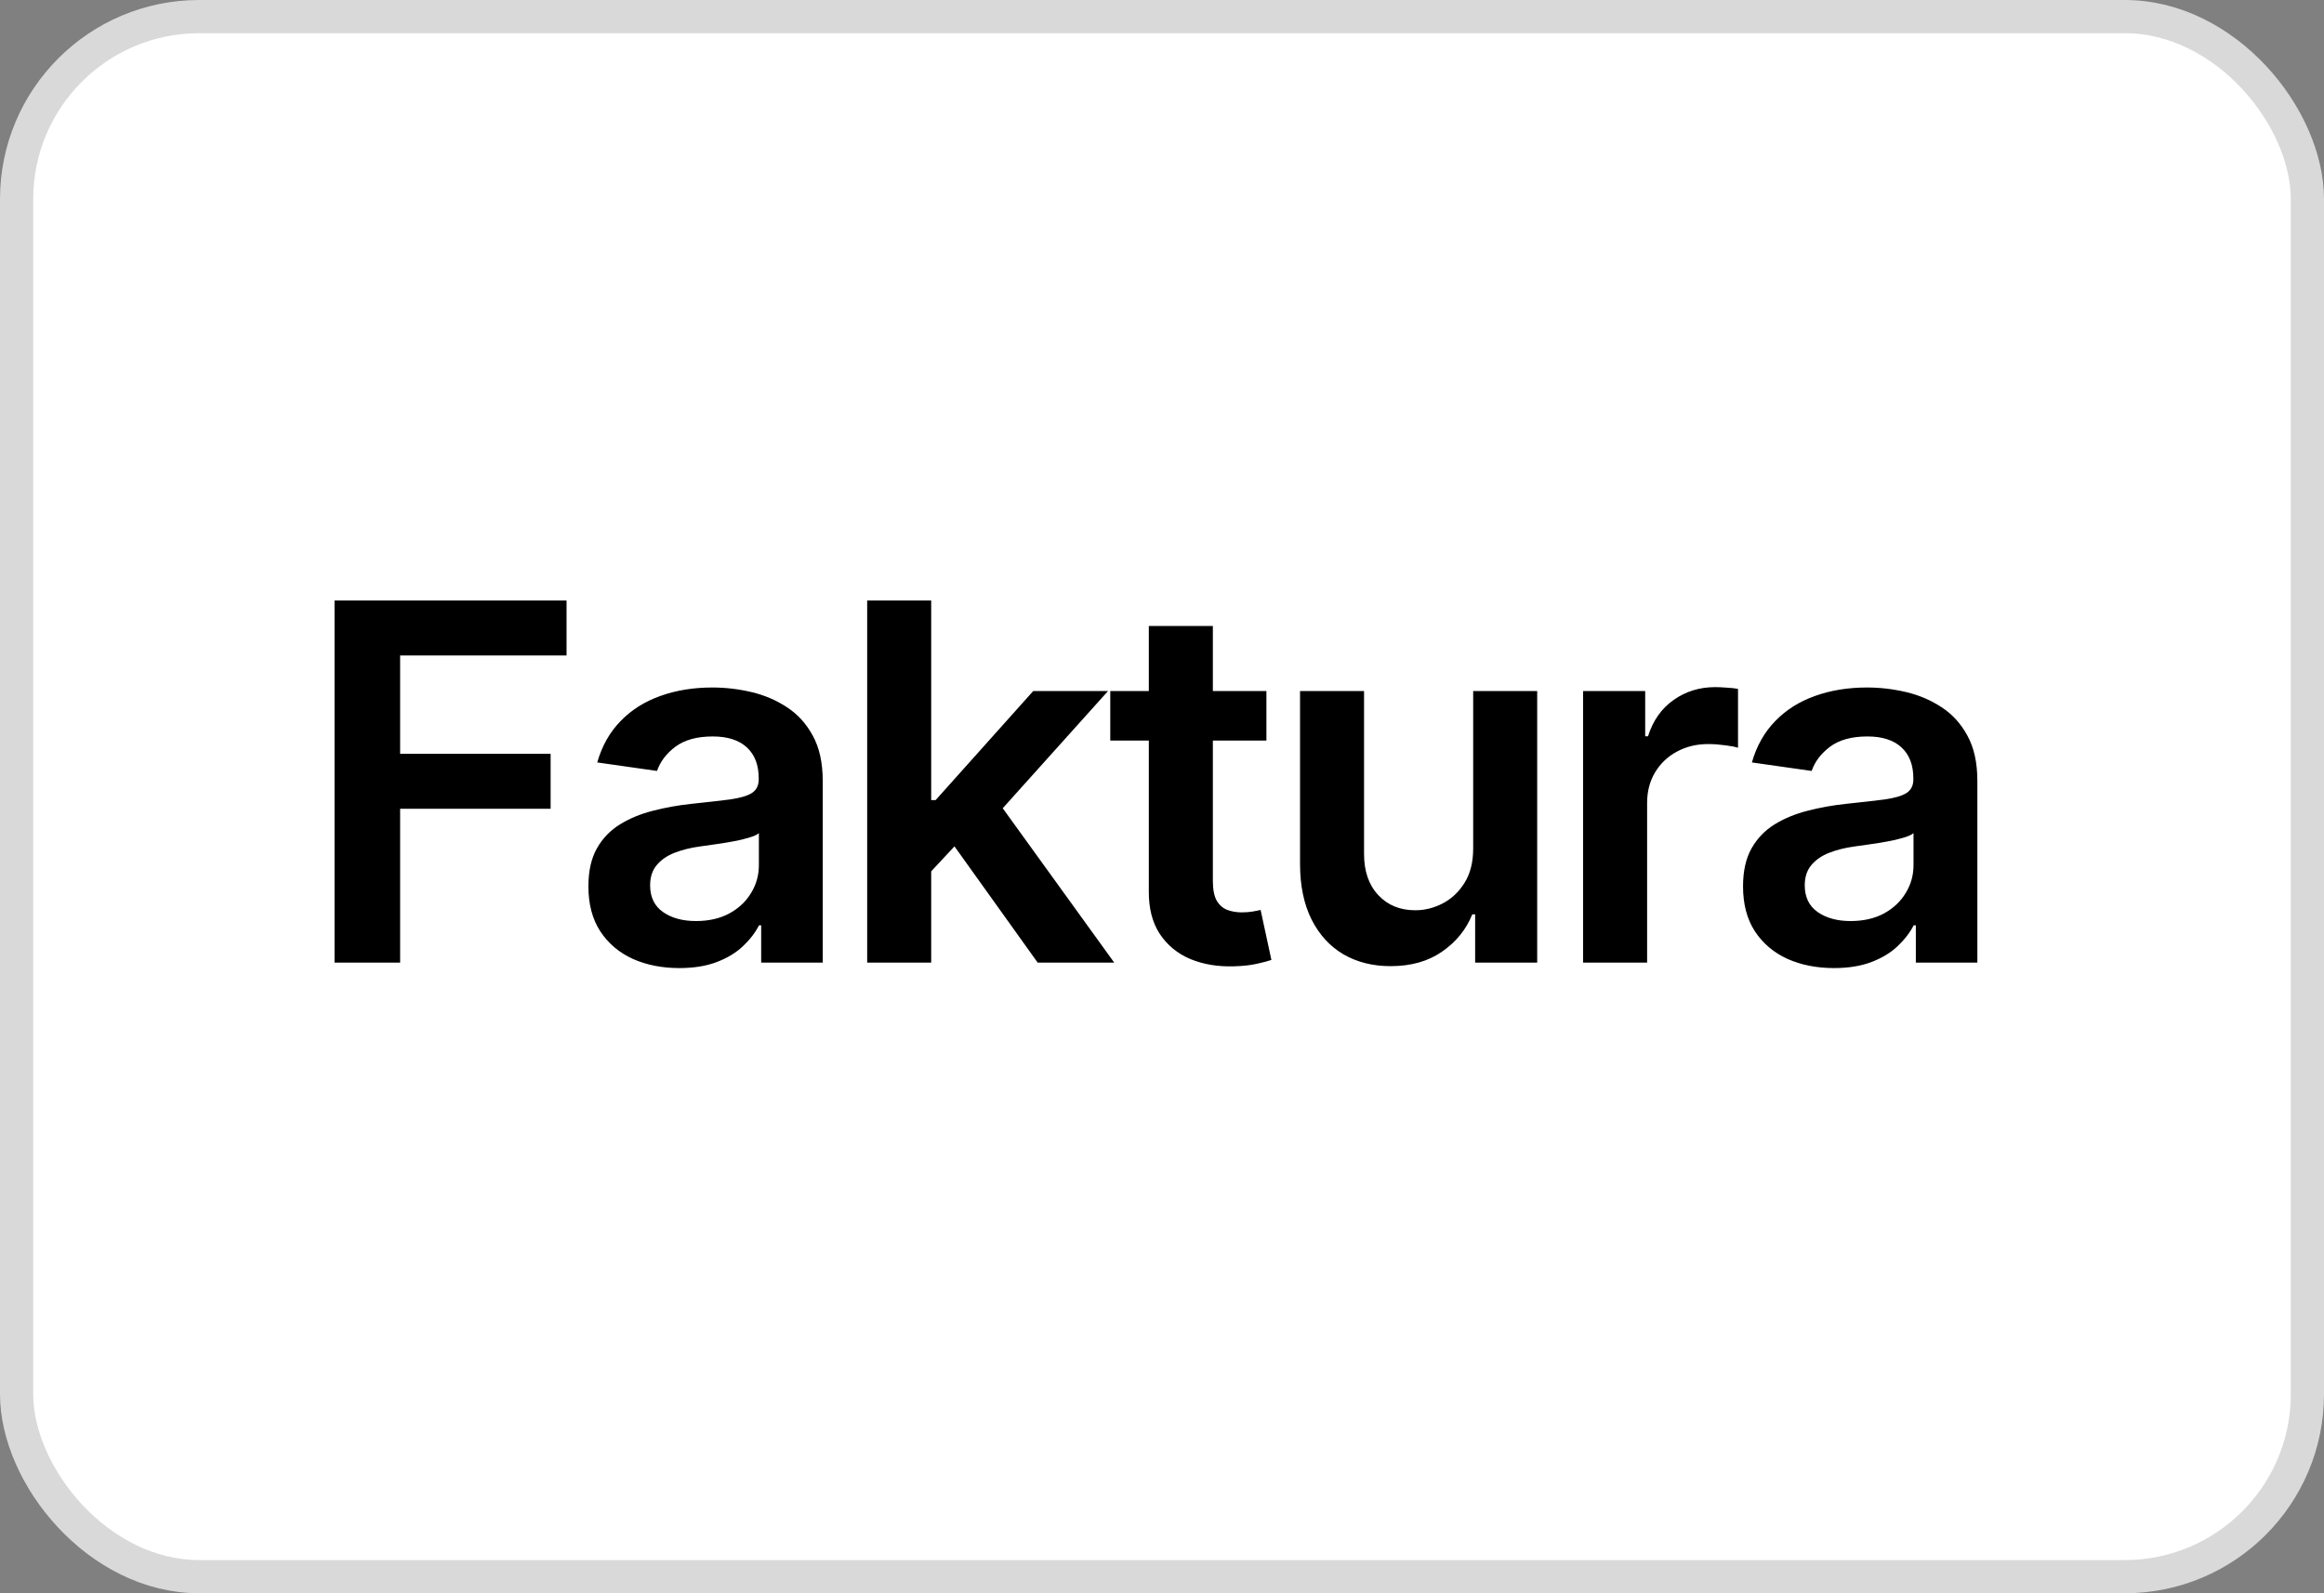
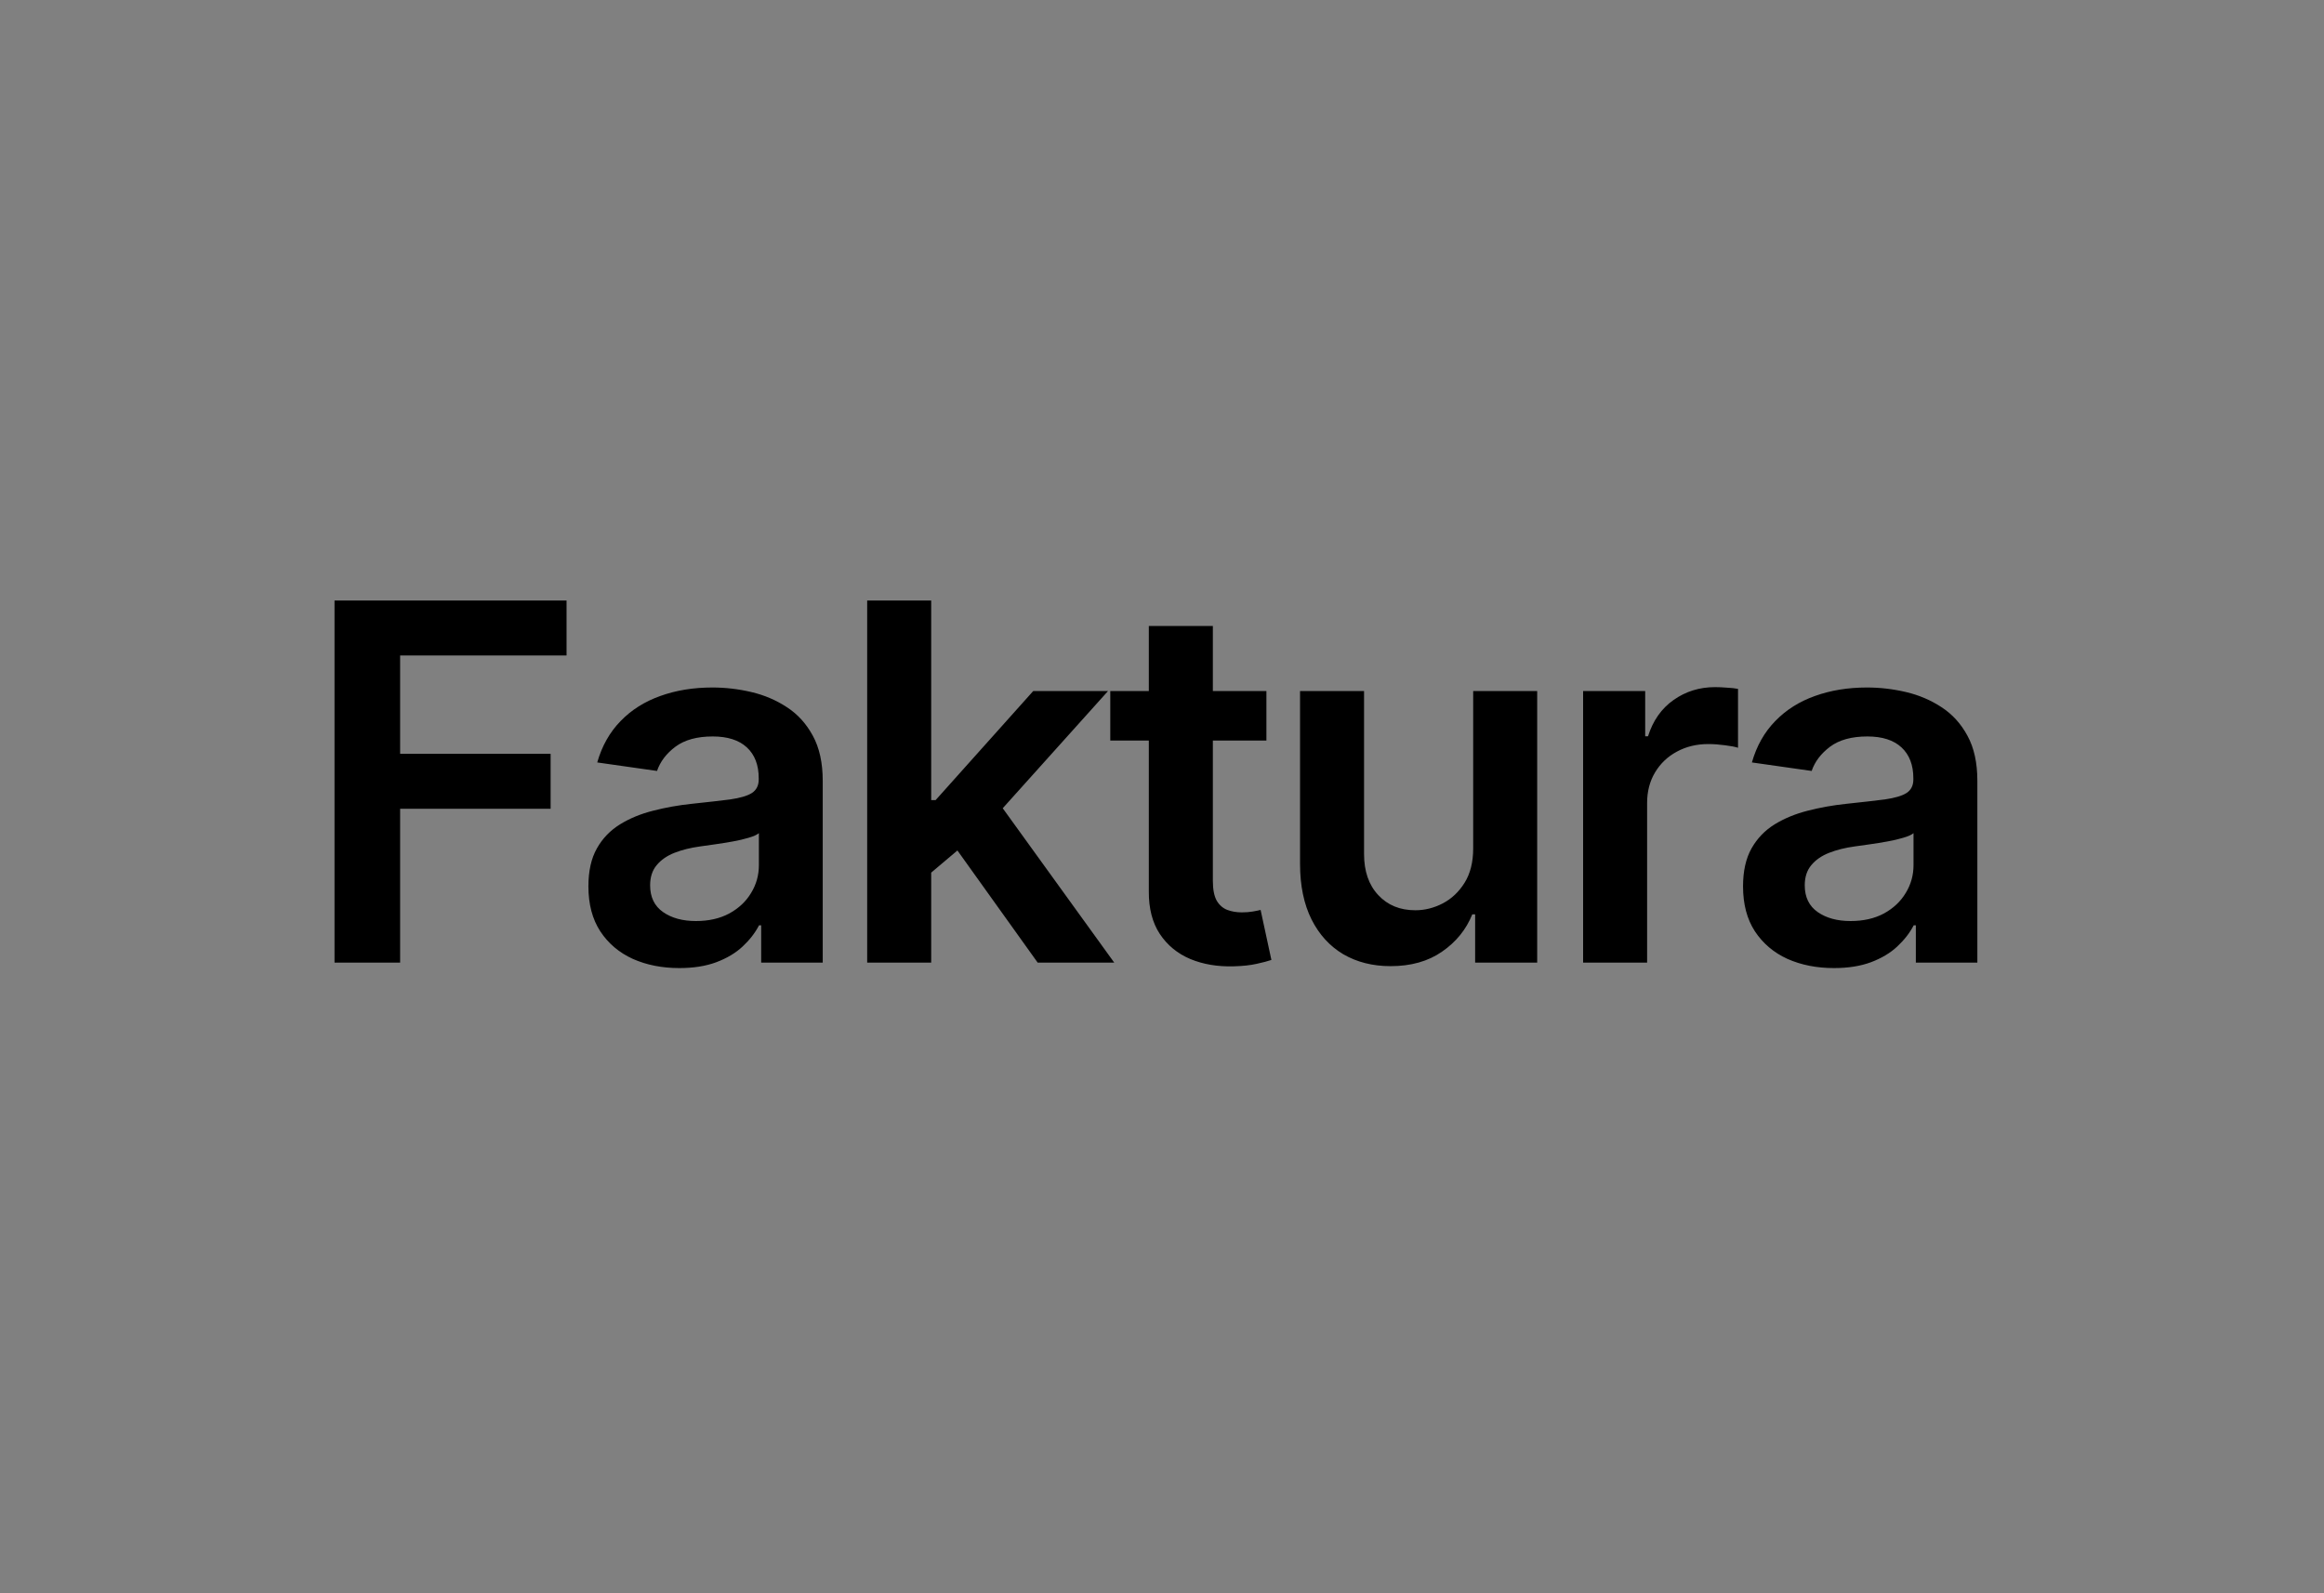
<svg xmlns="http://www.w3.org/2000/svg" width="70" height="48" viewBox="0 0 70 48" fill="none">
  <rect x="0" y="0" width="70" height="48" fill="#808080" stroke="none" />
-   <rect x="0.5" y="0.5" width="69" height="47" rx="5.5" fill="white" stroke="#D9D9D9" />
-   <path d="M10.076 29V18.091H17.065V19.747H12.052V22.709H16.585V24.366H12.052V29H10.076ZM20.461 29.165C19.942 29.165 19.476 29.073 19.06 28.888C18.648 28.7 18.321 28.423 18.08 28.057C17.842 27.691 17.723 27.24 17.723 26.704C17.723 26.242 17.808 25.861 17.979 25.559C18.149 25.257 18.382 25.016 18.677 24.834C18.971 24.653 19.303 24.517 19.673 24.424C20.046 24.328 20.431 24.259 20.828 24.217C21.308 24.167 21.697 24.122 21.995 24.084C22.293 24.041 22.51 23.977 22.645 23.892C22.783 23.803 22.853 23.666 22.853 23.482V23.45C22.853 23.048 22.734 22.738 22.496 22.517C22.258 22.297 21.915 22.187 21.468 22.187C20.995 22.187 20.621 22.29 20.344 22.496C20.07 22.702 19.886 22.945 19.79 23.226L17.989 22.97C18.131 22.473 18.366 22.058 18.692 21.724C19.019 21.386 19.419 21.134 19.891 20.967C20.363 20.797 20.885 20.712 21.457 20.712C21.851 20.712 22.244 20.758 22.634 20.85C23.025 20.942 23.382 21.095 23.705 21.308C24.028 21.518 24.287 21.804 24.483 22.166C24.681 22.528 24.781 22.981 24.781 23.524V29H22.927V27.876H22.863C22.746 28.103 22.581 28.316 22.368 28.515C22.158 28.711 21.894 28.869 21.574 28.989C21.258 29.107 20.887 29.165 20.461 29.165ZM20.962 27.748C21.349 27.748 21.684 27.672 21.968 27.519C22.253 27.363 22.471 27.157 22.624 26.901C22.78 26.646 22.858 26.367 22.858 26.065V25.101C22.798 25.151 22.695 25.197 22.549 25.239C22.407 25.282 22.247 25.319 22.07 25.351C21.892 25.383 21.716 25.412 21.542 25.436C21.368 25.461 21.217 25.483 21.09 25.5C20.802 25.539 20.544 25.603 20.317 25.692C20.09 25.781 19.911 25.905 19.779 26.065C19.648 26.221 19.582 26.424 19.582 26.672C19.582 27.027 19.712 27.296 19.971 27.477C20.23 27.658 20.56 27.748 20.962 27.748ZM27.878 26.433L27.872 24.105H28.181L31.122 20.818H33.375L29.758 24.845H29.358L27.878 26.433ZM26.12 29V18.091H28.048V29H26.12ZM31.255 29L28.591 25.277L29.891 23.918L33.561 29H31.255ZM38.145 20.818V22.31H33.442V20.818H38.145ZM34.603 18.858H36.532V26.539C36.532 26.798 36.571 26.997 36.649 27.136C36.73 27.271 36.837 27.363 36.968 27.413C37.1 27.462 37.245 27.487 37.405 27.487C37.526 27.487 37.636 27.478 37.735 27.461C37.838 27.443 37.916 27.427 37.97 27.413L38.295 28.92C38.192 28.956 38.044 28.995 37.852 29.037C37.664 29.08 37.434 29.105 37.16 29.112C36.677 29.126 36.242 29.053 35.855 28.893C35.468 28.73 35.161 28.478 34.934 28.137C34.71 27.796 34.6 27.37 34.603 26.859V18.858ZM44.373 25.559V20.818H46.301V29H44.432V27.546H44.346C44.162 28.004 43.858 28.379 43.435 28.67C43.017 28.961 42.5 29.107 41.885 29.107C41.349 29.107 40.875 28.988 40.463 28.75C40.055 28.508 39.735 28.158 39.504 27.7C39.274 27.239 39.158 26.681 39.158 26.028V20.818H41.086V25.729C41.086 26.248 41.228 26.66 41.513 26.965C41.797 27.271 42.169 27.423 42.631 27.423C42.915 27.423 43.191 27.354 43.457 27.216C43.723 27.077 43.941 26.871 44.112 26.598C44.286 26.321 44.373 25.974 44.373 25.559ZM47.684 29V20.818H49.554V22.182H49.639C49.788 21.709 50.044 21.346 50.406 21.09C50.772 20.831 51.189 20.701 51.658 20.701C51.764 20.701 51.883 20.706 52.015 20.717C52.15 20.724 52.261 20.736 52.35 20.754V22.528C52.269 22.5 52.139 22.475 51.962 22.453C51.788 22.429 51.619 22.416 51.455 22.416C51.104 22.416 50.788 22.492 50.507 22.645C50.23 22.794 50.012 23.002 49.852 23.268C49.692 23.535 49.612 23.842 49.612 24.19V29H47.684ZM55.239 29.165C54.721 29.165 54.254 29.073 53.838 28.888C53.426 28.7 53.1 28.423 52.858 28.057C52.62 27.691 52.501 27.24 52.501 26.704C52.501 26.242 52.587 25.861 52.757 25.559C52.928 25.257 53.16 25.016 53.455 24.834C53.75 24.653 54.082 24.517 54.451 24.424C54.824 24.328 55.209 24.259 55.607 24.217C56.086 24.167 56.475 24.122 56.773 24.084C57.072 24.041 57.288 23.977 57.423 23.892C57.562 23.803 57.631 23.666 57.631 23.482V23.45C57.631 23.048 57.512 22.738 57.274 22.517C57.036 22.297 56.694 22.187 56.246 22.187C55.774 22.187 55.399 22.29 55.122 22.496C54.849 22.702 54.664 22.945 54.568 23.226L52.768 22.97C52.91 22.473 53.144 22.058 53.471 21.724C53.798 21.386 54.197 21.134 54.669 20.967C55.142 20.797 55.664 20.712 56.235 20.712C56.63 20.712 57.022 20.758 57.413 20.85C57.803 20.942 58.16 21.095 58.483 21.308C58.806 21.518 59.066 21.804 59.261 22.166C59.46 22.528 59.559 22.981 59.559 23.524V29H57.706V27.876H57.642C57.525 28.103 57.359 28.316 57.146 28.515C56.937 28.711 56.672 28.869 56.353 28.989C56.036 29.107 55.665 29.165 55.239 29.165ZM55.74 27.748C56.127 27.748 56.463 27.672 56.747 27.519C57.031 27.363 57.249 27.157 57.402 26.901C57.558 26.646 57.636 26.367 57.636 26.065V25.101C57.576 25.151 57.473 25.197 57.327 25.239C57.185 25.282 57.026 25.319 56.848 25.351C56.67 25.383 56.495 25.412 56.321 25.436C56.147 25.461 55.996 25.483 55.868 25.5C55.58 25.539 55.323 25.603 55.096 25.692C54.868 25.781 54.689 25.905 54.557 26.065C54.426 26.221 54.36 26.424 54.36 26.672C54.36 27.027 54.49 27.296 54.749 27.477C55.008 27.658 55.339 27.748 55.74 27.748Z" fill="black" />
+   <path d="M10.076 29V18.091H17.065V19.747H12.052V22.709H16.585V24.366H12.052V29H10.076ZM20.461 29.165C19.942 29.165 19.476 29.073 19.06 28.888C18.648 28.7 18.321 28.423 18.08 28.057C17.842 27.691 17.723 27.24 17.723 26.704C17.723 26.242 17.808 25.861 17.979 25.559C18.149 25.257 18.382 25.016 18.677 24.834C18.971 24.653 19.303 24.517 19.673 24.424C20.046 24.328 20.431 24.259 20.828 24.217C21.308 24.167 21.697 24.122 21.995 24.084C22.293 24.041 22.51 23.977 22.645 23.892C22.783 23.803 22.853 23.666 22.853 23.482V23.45C22.853 23.048 22.734 22.738 22.496 22.517C22.258 22.297 21.915 22.187 21.468 22.187C20.995 22.187 20.621 22.29 20.344 22.496C20.07 22.702 19.886 22.945 19.79 23.226L17.989 22.97C18.131 22.473 18.366 22.058 18.692 21.724C19.019 21.386 19.419 21.134 19.891 20.967C20.363 20.797 20.885 20.712 21.457 20.712C21.851 20.712 22.244 20.758 22.634 20.85C23.025 20.942 23.382 21.095 23.705 21.308C24.028 21.518 24.287 21.804 24.483 22.166C24.681 22.528 24.781 22.981 24.781 23.524V29H22.927V27.876H22.863C22.746 28.103 22.581 28.316 22.368 28.515C22.158 28.711 21.894 28.869 21.574 28.989C21.258 29.107 20.887 29.165 20.461 29.165ZM20.962 27.748C21.349 27.748 21.684 27.672 21.968 27.519C22.253 27.363 22.471 27.157 22.624 26.901C22.78 26.646 22.858 26.367 22.858 26.065V25.101C22.798 25.151 22.695 25.197 22.549 25.239C22.407 25.282 22.247 25.319 22.07 25.351C21.892 25.383 21.716 25.412 21.542 25.436C21.368 25.461 21.217 25.483 21.09 25.5C20.802 25.539 20.544 25.603 20.317 25.692C20.09 25.781 19.911 25.905 19.779 26.065C19.648 26.221 19.582 26.424 19.582 26.672C19.582 27.027 19.712 27.296 19.971 27.477C20.23 27.658 20.56 27.748 20.962 27.748ZM27.878 26.433L27.872 24.105H28.181L31.122 20.818H33.375L29.758 24.845L27.878 26.433ZM26.12 29V18.091H28.048V29H26.12ZM31.255 29L28.591 25.277L29.891 23.918L33.561 29H31.255ZM38.145 20.818V22.31H33.442V20.818H38.145ZM34.603 18.858H36.532V26.539C36.532 26.798 36.571 26.997 36.649 27.136C36.73 27.271 36.837 27.363 36.968 27.413C37.1 27.462 37.245 27.487 37.405 27.487C37.526 27.487 37.636 27.478 37.735 27.461C37.838 27.443 37.916 27.427 37.97 27.413L38.295 28.92C38.192 28.956 38.044 28.995 37.852 29.037C37.664 29.08 37.434 29.105 37.16 29.112C36.677 29.126 36.242 29.053 35.855 28.893C35.468 28.73 35.161 28.478 34.934 28.137C34.71 27.796 34.6 27.37 34.603 26.859V18.858ZM44.373 25.559V20.818H46.301V29H44.432V27.546H44.346C44.162 28.004 43.858 28.379 43.435 28.67C43.017 28.961 42.5 29.107 41.885 29.107C41.349 29.107 40.875 28.988 40.463 28.75C40.055 28.508 39.735 28.158 39.504 27.7C39.274 27.239 39.158 26.681 39.158 26.028V20.818H41.086V25.729C41.086 26.248 41.228 26.66 41.513 26.965C41.797 27.271 42.169 27.423 42.631 27.423C42.915 27.423 43.191 27.354 43.457 27.216C43.723 27.077 43.941 26.871 44.112 26.598C44.286 26.321 44.373 25.974 44.373 25.559ZM47.684 29V20.818H49.554V22.182H49.639C49.788 21.709 50.044 21.346 50.406 21.09C50.772 20.831 51.189 20.701 51.658 20.701C51.764 20.701 51.883 20.706 52.015 20.717C52.15 20.724 52.261 20.736 52.35 20.754V22.528C52.269 22.5 52.139 22.475 51.962 22.453C51.788 22.429 51.619 22.416 51.455 22.416C51.104 22.416 50.788 22.492 50.507 22.645C50.23 22.794 50.012 23.002 49.852 23.268C49.692 23.535 49.612 23.842 49.612 24.19V29H47.684ZM55.239 29.165C54.721 29.165 54.254 29.073 53.838 28.888C53.426 28.7 53.1 28.423 52.858 28.057C52.62 27.691 52.501 27.24 52.501 26.704C52.501 26.242 52.587 25.861 52.757 25.559C52.928 25.257 53.16 25.016 53.455 24.834C53.75 24.653 54.082 24.517 54.451 24.424C54.824 24.328 55.209 24.259 55.607 24.217C56.086 24.167 56.475 24.122 56.773 24.084C57.072 24.041 57.288 23.977 57.423 23.892C57.562 23.803 57.631 23.666 57.631 23.482V23.45C57.631 23.048 57.512 22.738 57.274 22.517C57.036 22.297 56.694 22.187 56.246 22.187C55.774 22.187 55.399 22.29 55.122 22.496C54.849 22.702 54.664 22.945 54.568 23.226L52.768 22.97C52.91 22.473 53.144 22.058 53.471 21.724C53.798 21.386 54.197 21.134 54.669 20.967C55.142 20.797 55.664 20.712 56.235 20.712C56.63 20.712 57.022 20.758 57.413 20.85C57.803 20.942 58.16 21.095 58.483 21.308C58.806 21.518 59.066 21.804 59.261 22.166C59.46 22.528 59.559 22.981 59.559 23.524V29H57.706V27.876H57.642C57.525 28.103 57.359 28.316 57.146 28.515C56.937 28.711 56.672 28.869 56.353 28.989C56.036 29.107 55.665 29.165 55.239 29.165ZM55.74 27.748C56.127 27.748 56.463 27.672 56.747 27.519C57.031 27.363 57.249 27.157 57.402 26.901C57.558 26.646 57.636 26.367 57.636 26.065V25.101C57.576 25.151 57.473 25.197 57.327 25.239C57.185 25.282 57.026 25.319 56.848 25.351C56.67 25.383 56.495 25.412 56.321 25.436C56.147 25.461 55.996 25.483 55.868 25.5C55.58 25.539 55.323 25.603 55.096 25.692C54.868 25.781 54.689 25.905 54.557 26.065C54.426 26.221 54.36 26.424 54.36 26.672C54.36 27.027 54.49 27.296 54.749 27.477C55.008 27.658 55.339 27.748 55.74 27.748Z" fill="black" />
</svg>